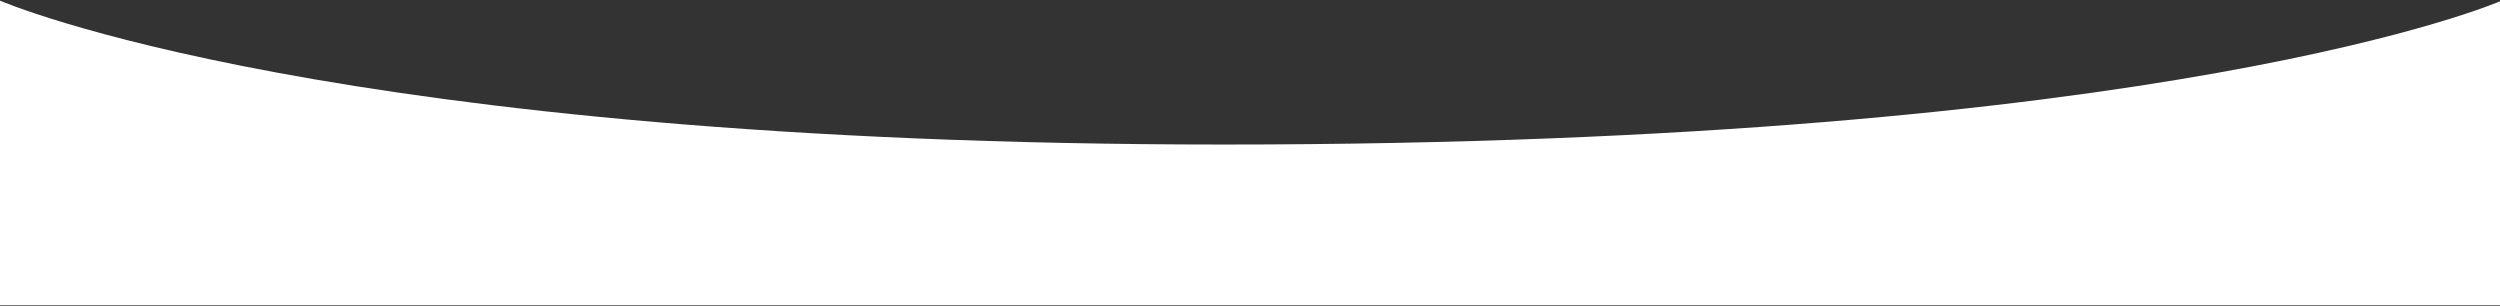
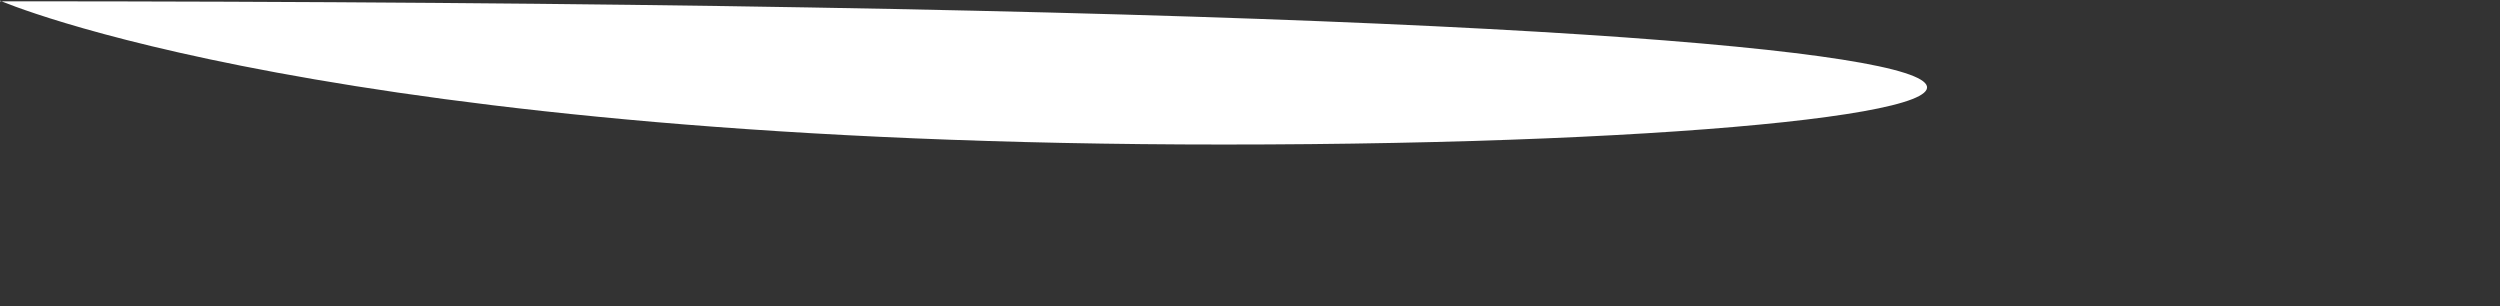
<svg xmlns="http://www.w3.org/2000/svg" viewBox="0 0 1920 235" fill="none">
  <rect x="0" y="0" width="1920" height="235" fill="#333333" stroke="none" />
-   <path d="M939.745 111C253.5 111 0 0.5 0 0.5V234.5H1920V1C1920 1 1667.5 111 939.745 111Z" fill="white" />
+   <path d="M939.745 111C253.5 111 0 0.5 0 0.5V234.5V1C1920 1 1667.5 111 939.745 111Z" fill="white" />
</svg>